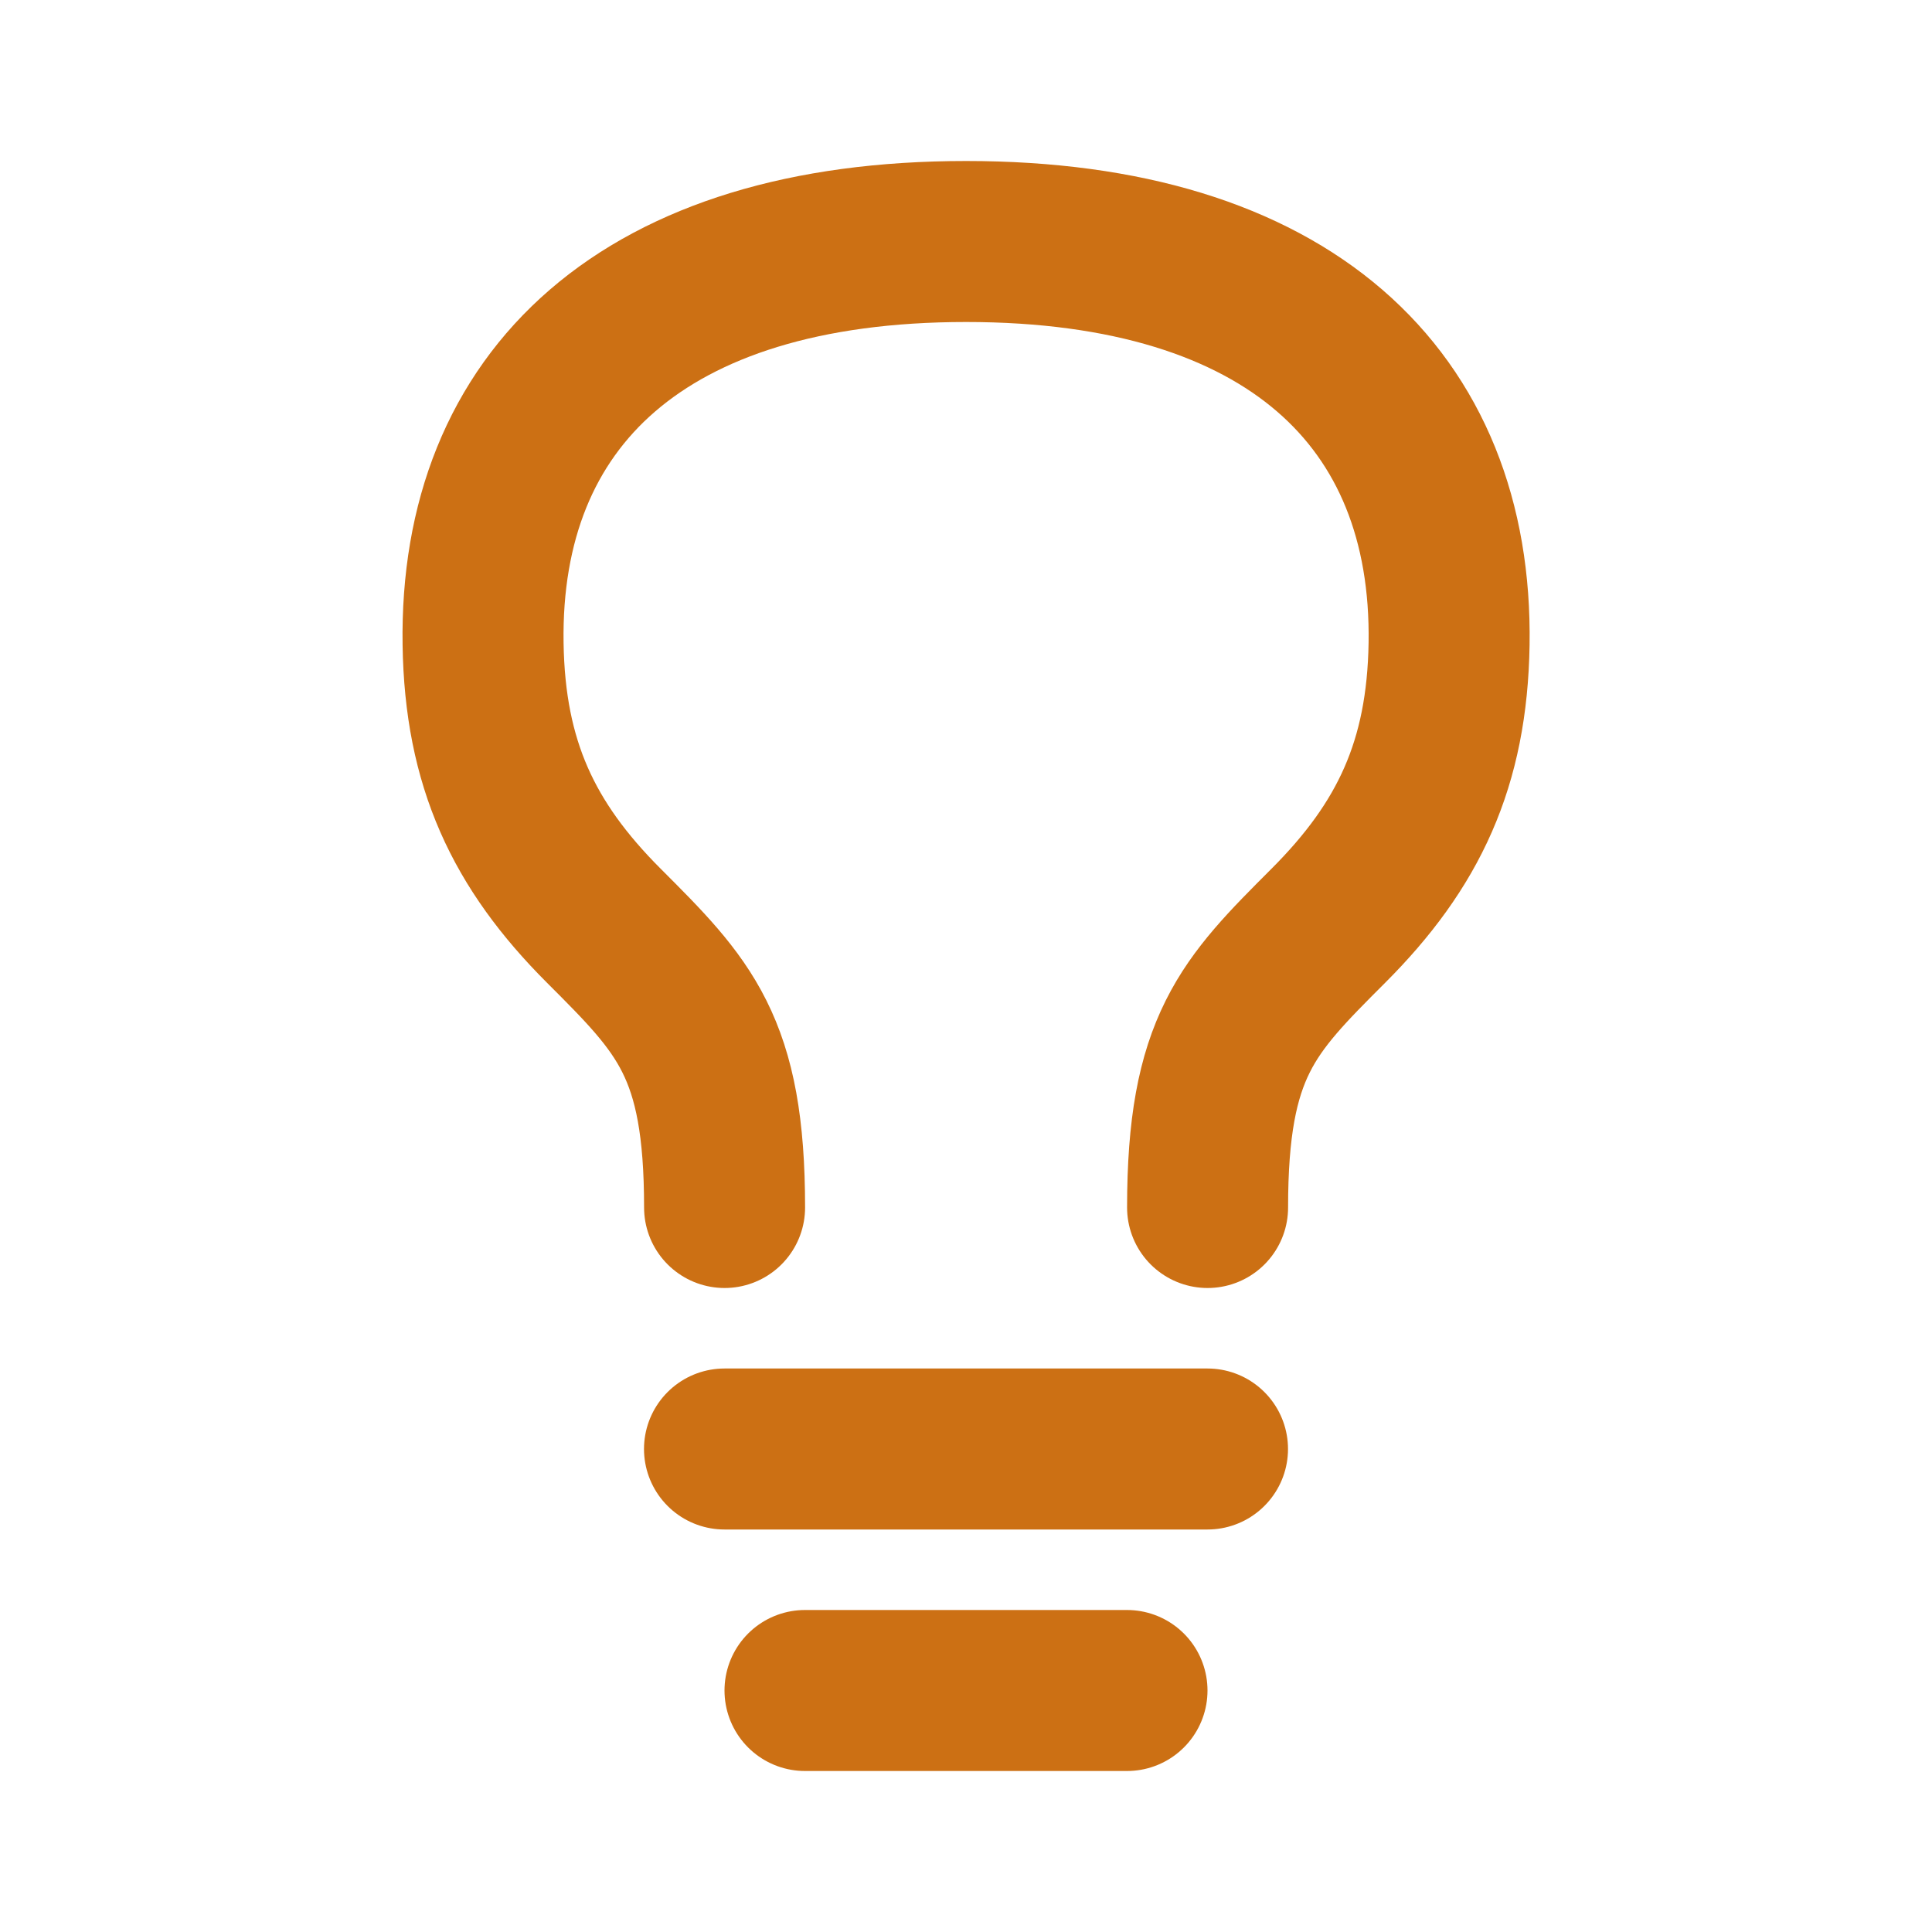
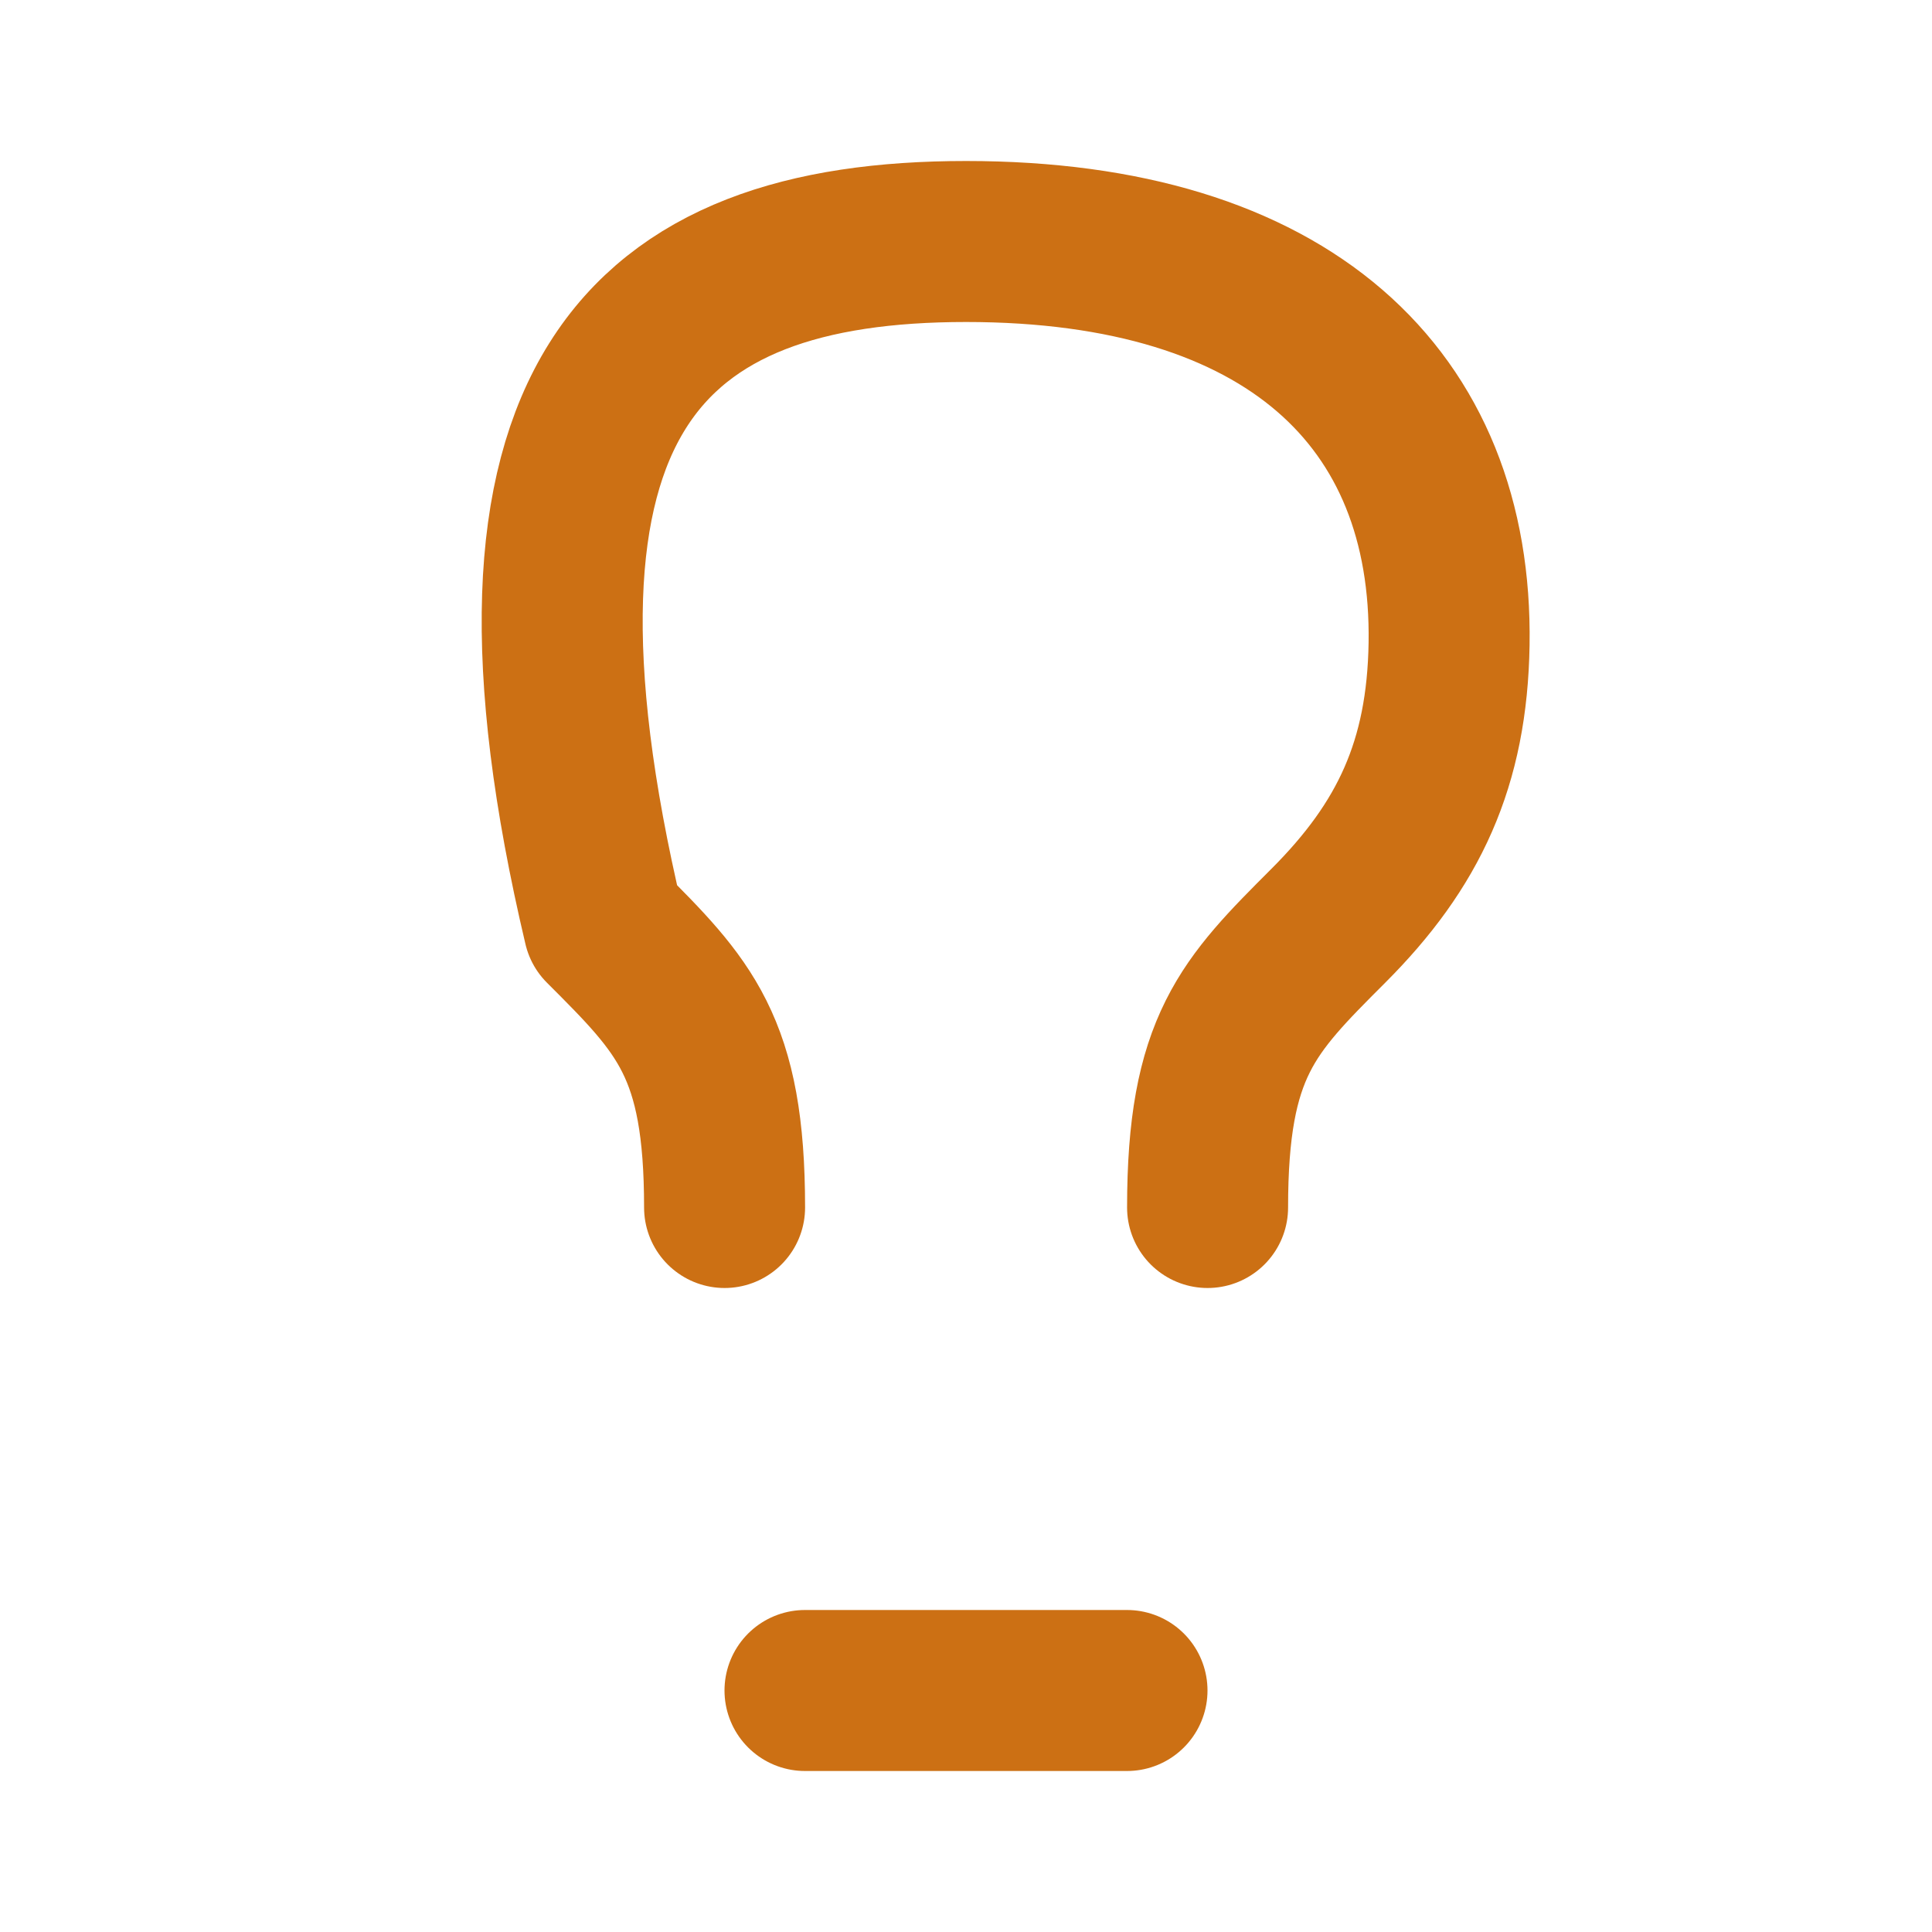
<svg xmlns="http://www.w3.org/2000/svg" width="48px" height="48px" stroke-width="2" viewBox="0 0 24 24" fill="none" color="#cc7014">
-   <path d="M9 18H15" stroke="#cc7014" stroke-width="2" stroke-linecap="round" stroke-linejoin="round" />
  <path d="M10 21H14" stroke="#cc7014" stroke-width="2" stroke-linecap="round" stroke-linejoin="round" />
-   <path d="M9.001 15C9.001 13 8.501 12.5 7.501 11.5C6.501 10.5 6.024 9.487 6.001 8C5.953 4.95 8.001 3 12.001 3C16.001 3 18.049 4.95 18.001 8C17.977 9.487 17.501 10.5 16.501 11.5C15.501 12.5 15.001 13 15.001 15" stroke="#cc7014" stroke-width="2" stroke-linecap="round" stroke-linejoin="round" />
+   <path d="M9.001 15C9.001 13 8.501 12.5 7.501 11.5C5.953 4.95 8.001 3 12.001 3C16.001 3 18.049 4.95 18.001 8C17.977 9.487 17.501 10.5 16.501 11.5C15.501 12.5 15.001 13 15.001 15" stroke="#cc7014" stroke-width="2" stroke-linecap="round" stroke-linejoin="round" />
</svg>